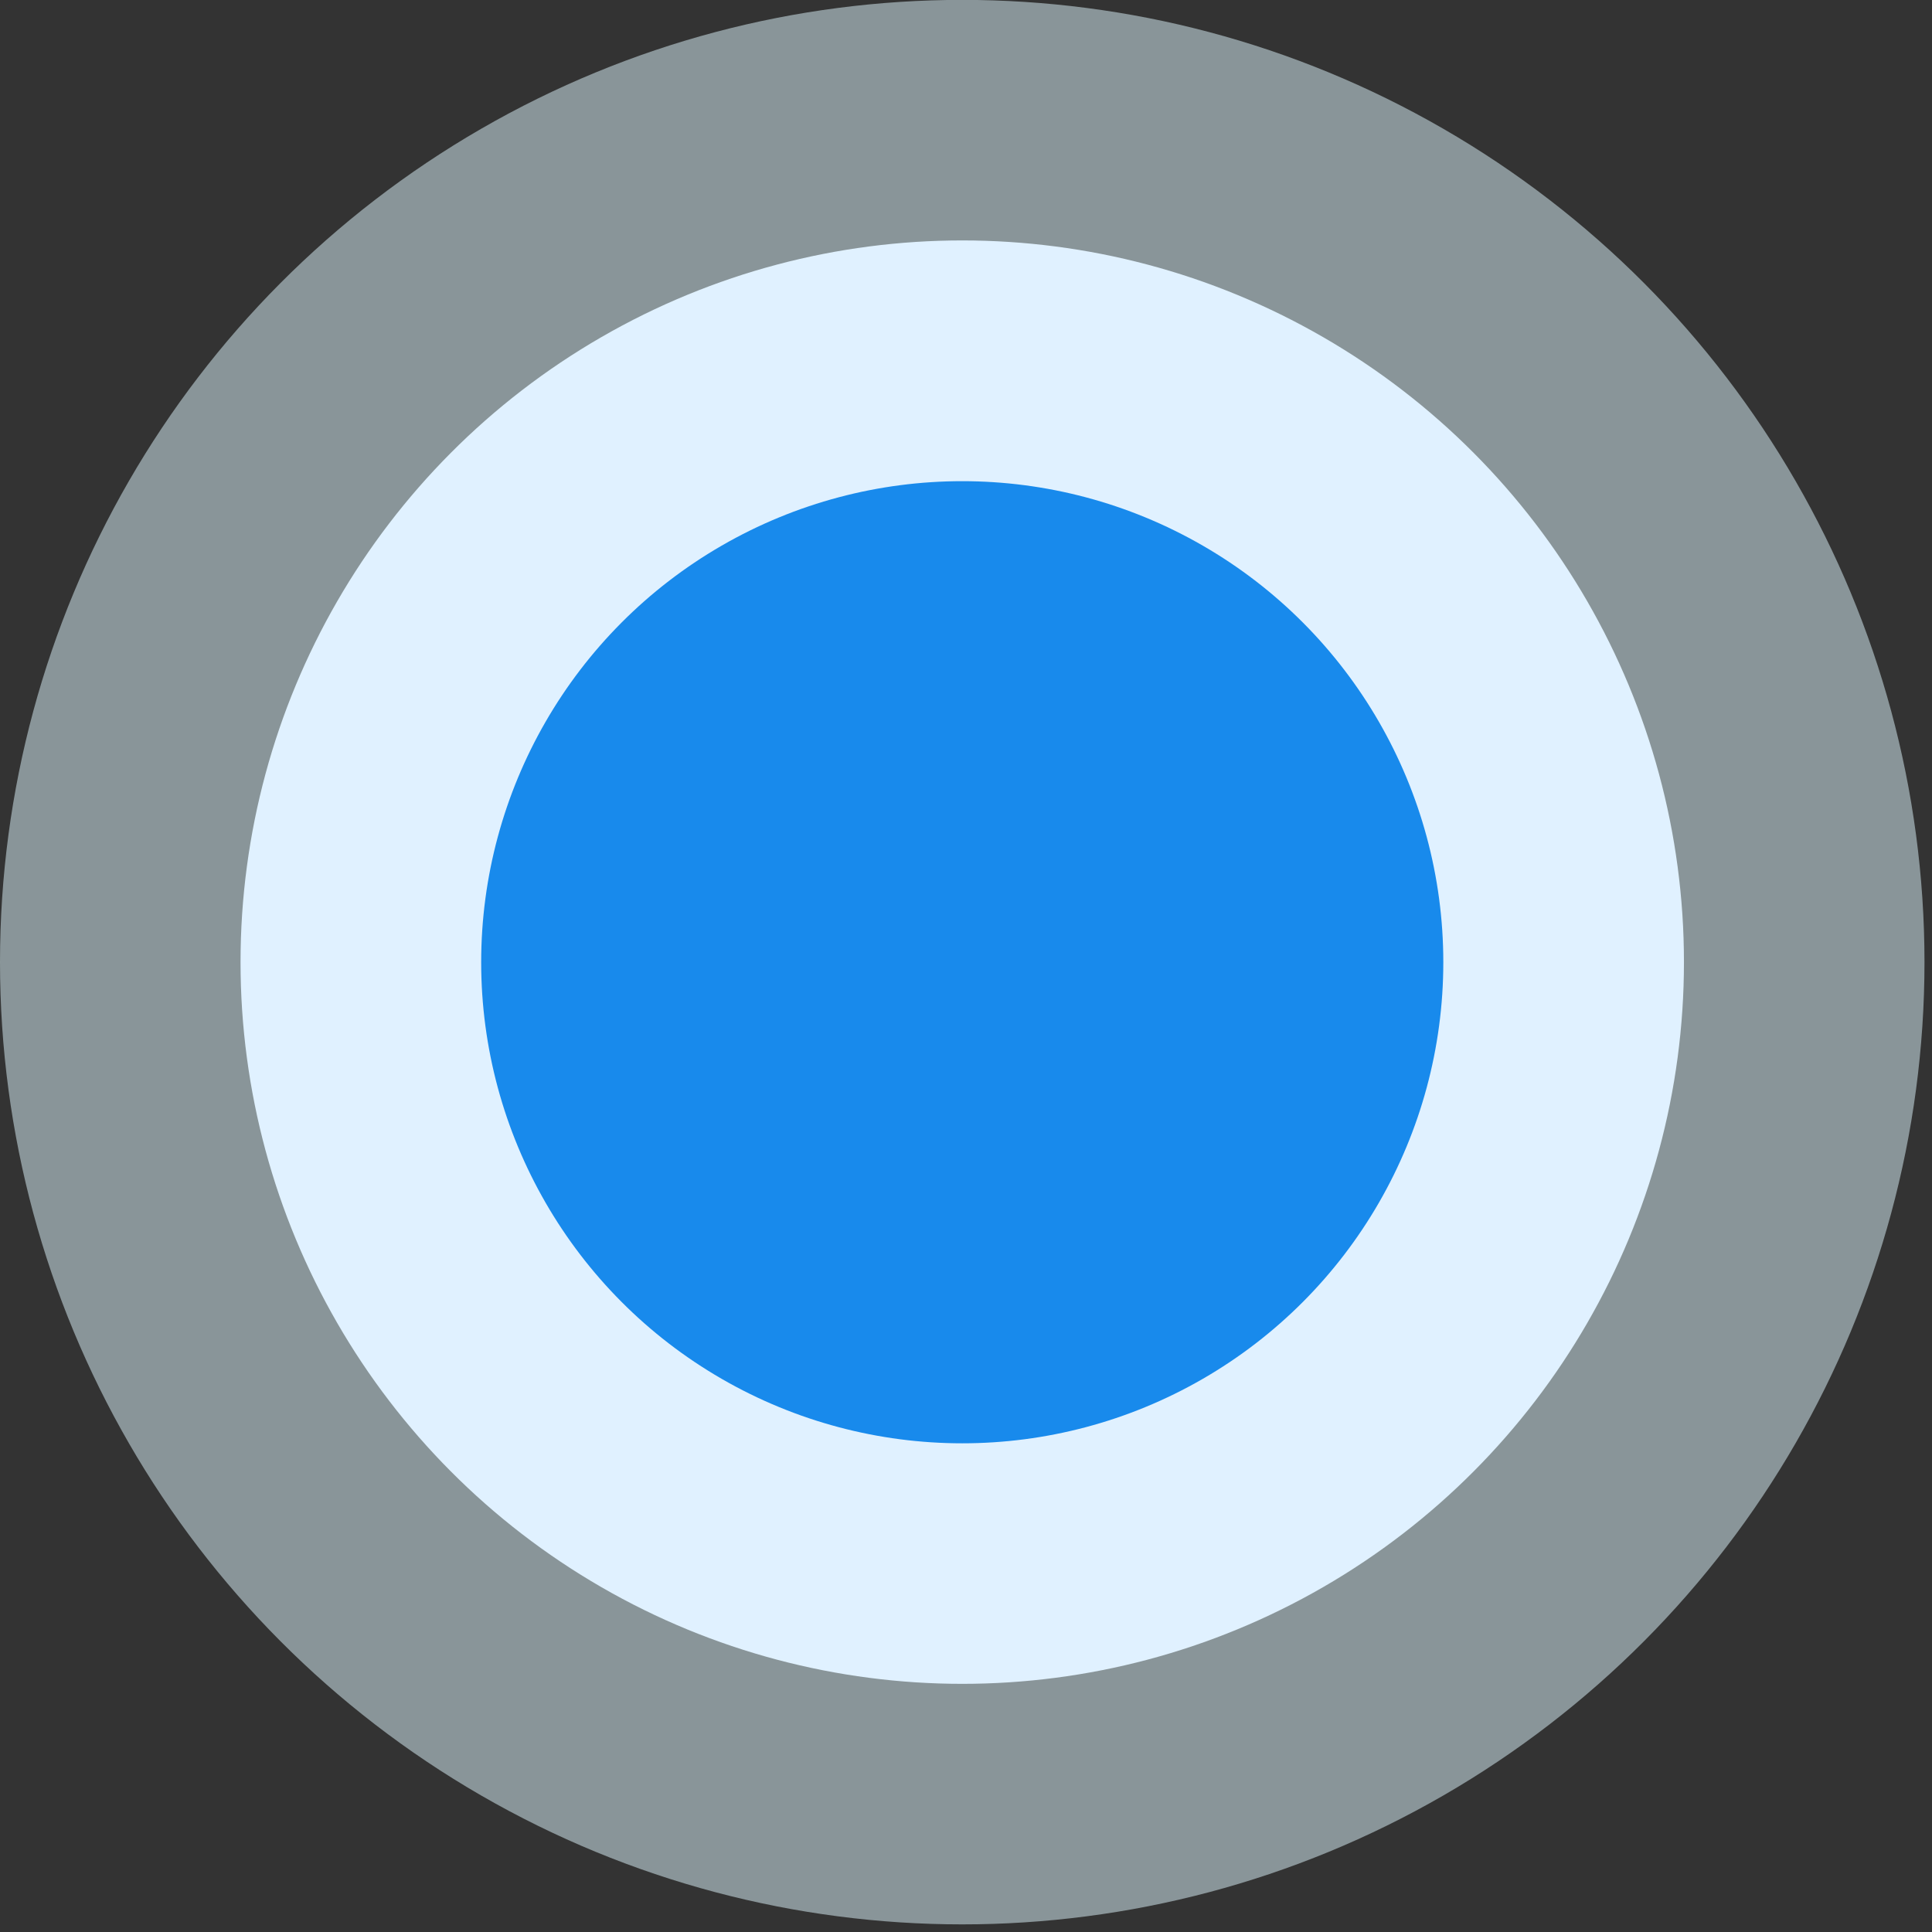
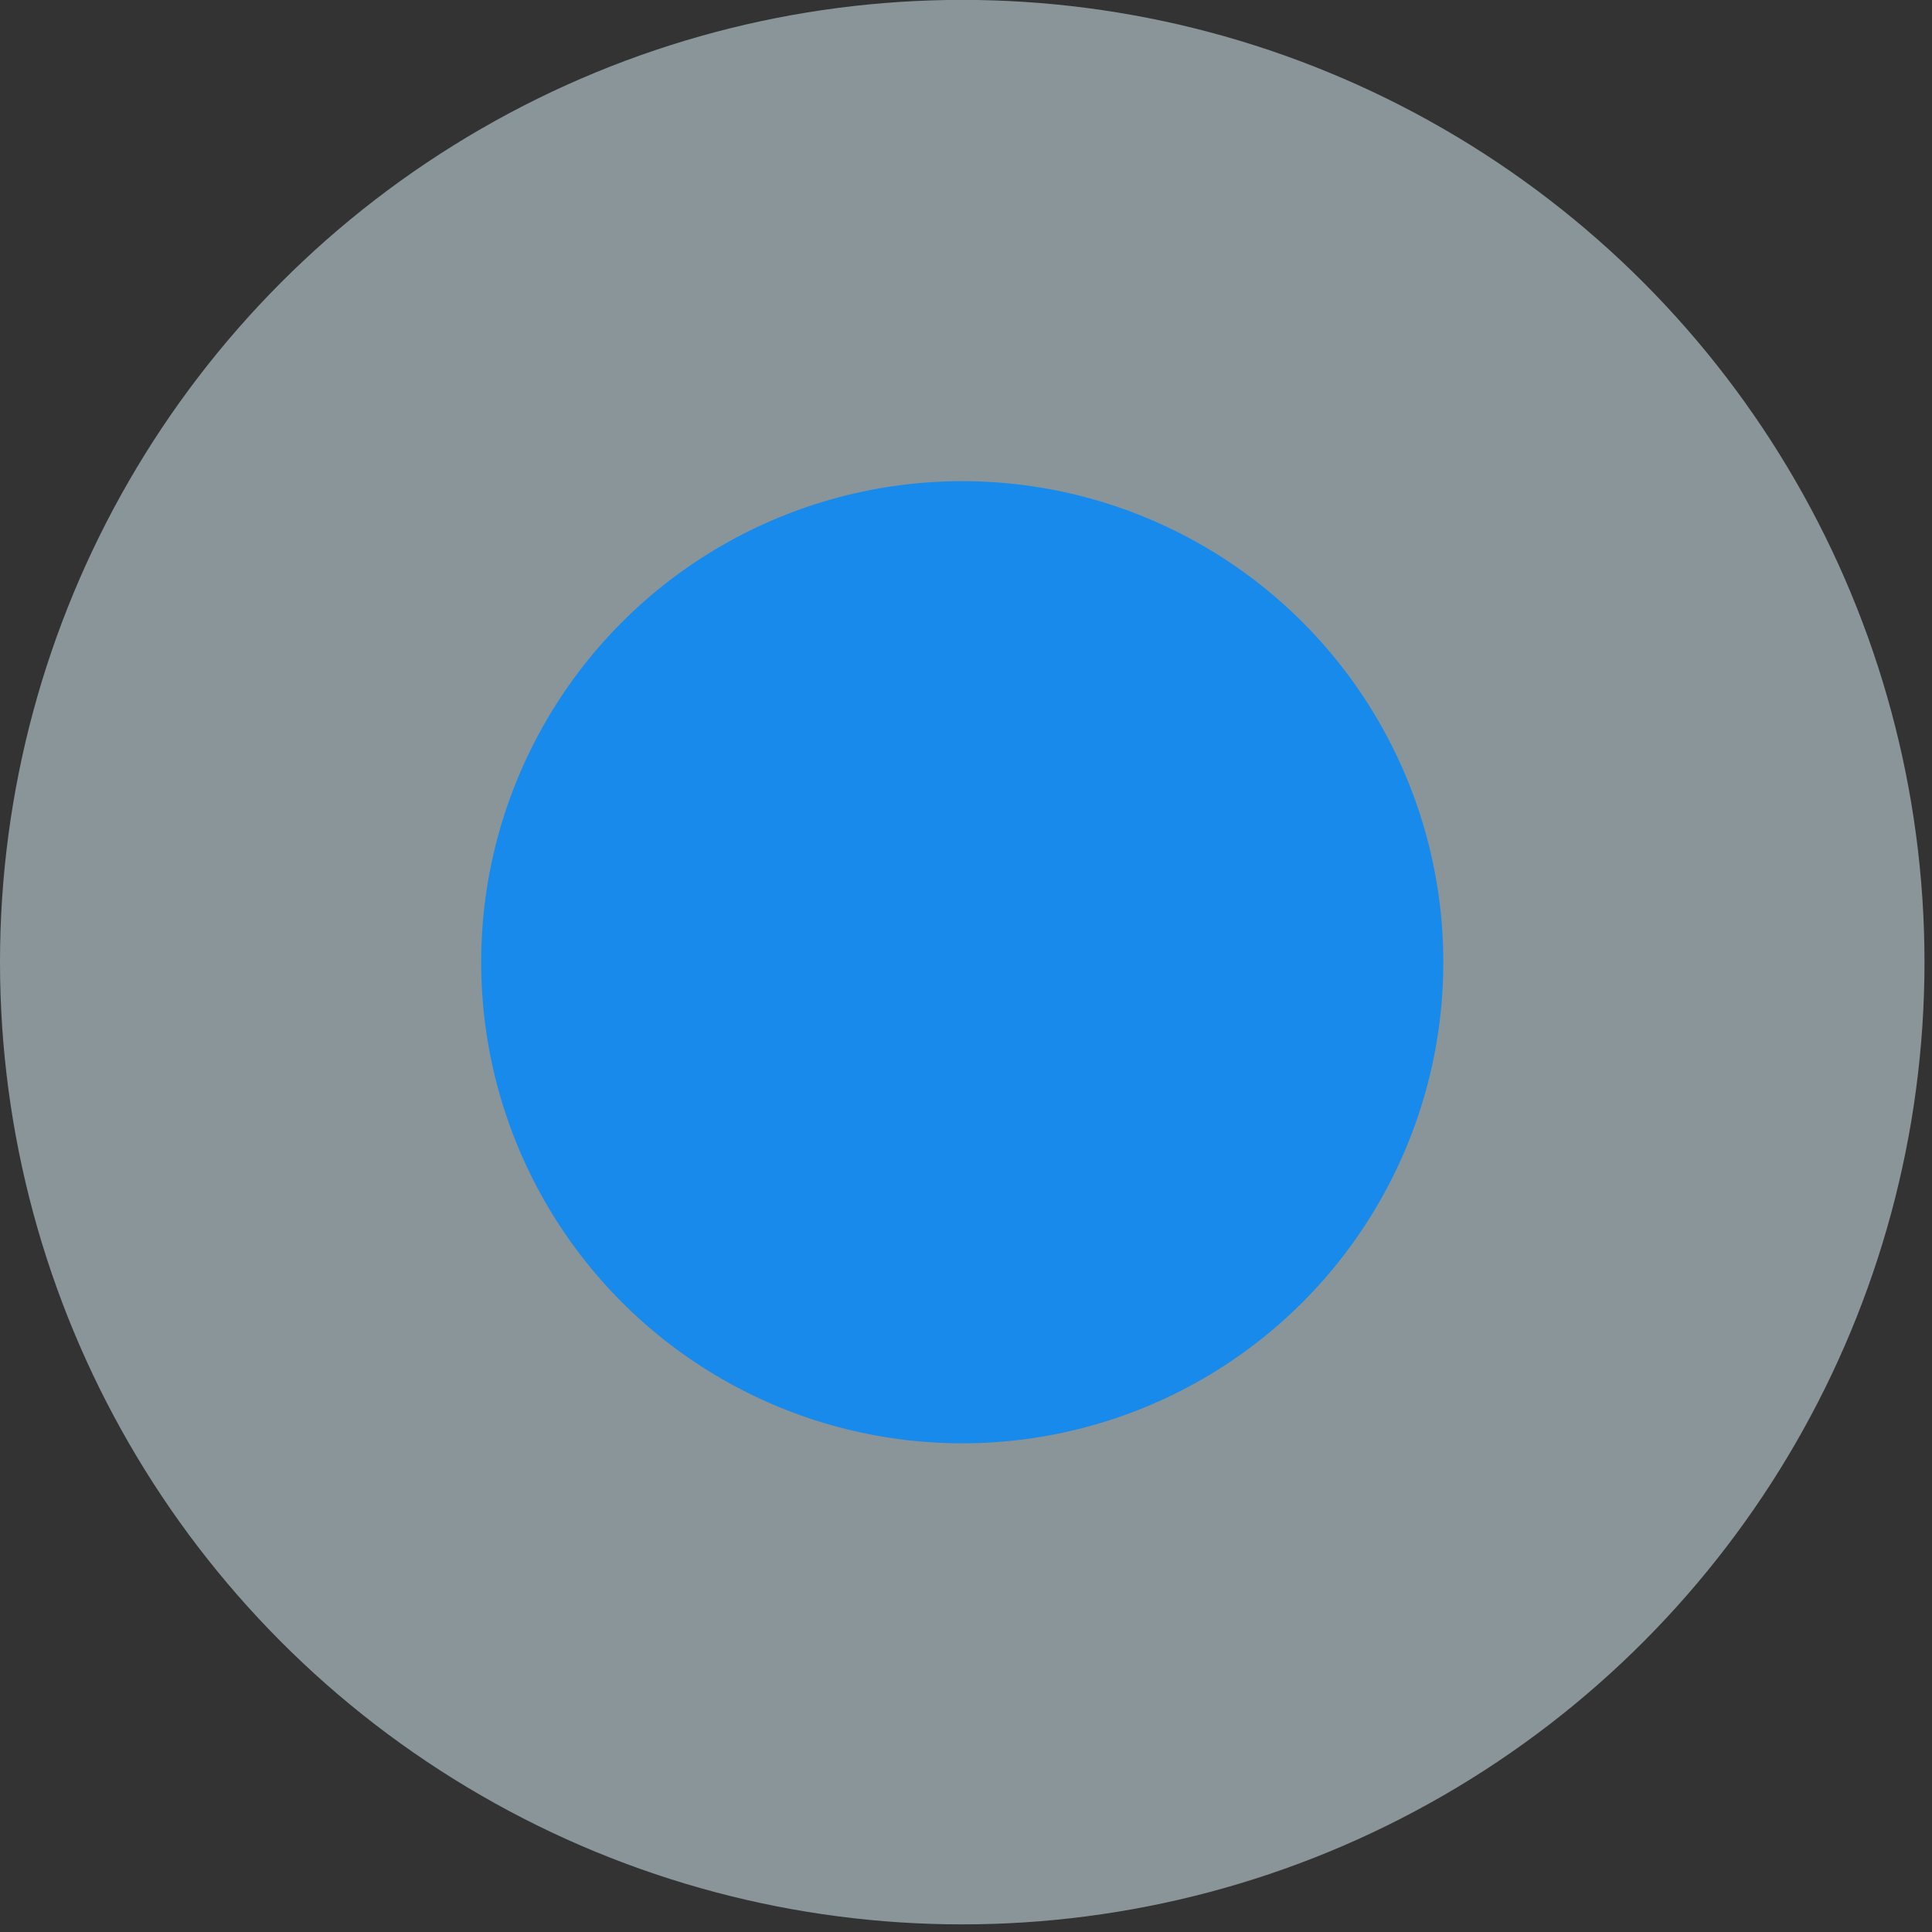
<svg xmlns="http://www.w3.org/2000/svg" fill="none" height="100%" overflow="visible" preserveAspectRatio="none" style="display: block;" viewBox="0 0 18 18" width="100%">
  <rect x="0" y="0" width="18" height="18" fill="#333333" stroke="none" />
  <g id="Group 30">
-     <circle cx="8.965" cy="8.964" fill="#E0EAFF" id="Ellipse 2" r="6.724" />
    <circle cx="8.965" cy="8.964" fill="#E0F9FF" fill-opacity="0.5" id="Ellipse 3" r="8.965" />
    <circle cx="8.965" cy="8.965" fill="#188AEC" id="Ellipse 1" r="4.482" />
  </g>
</svg>